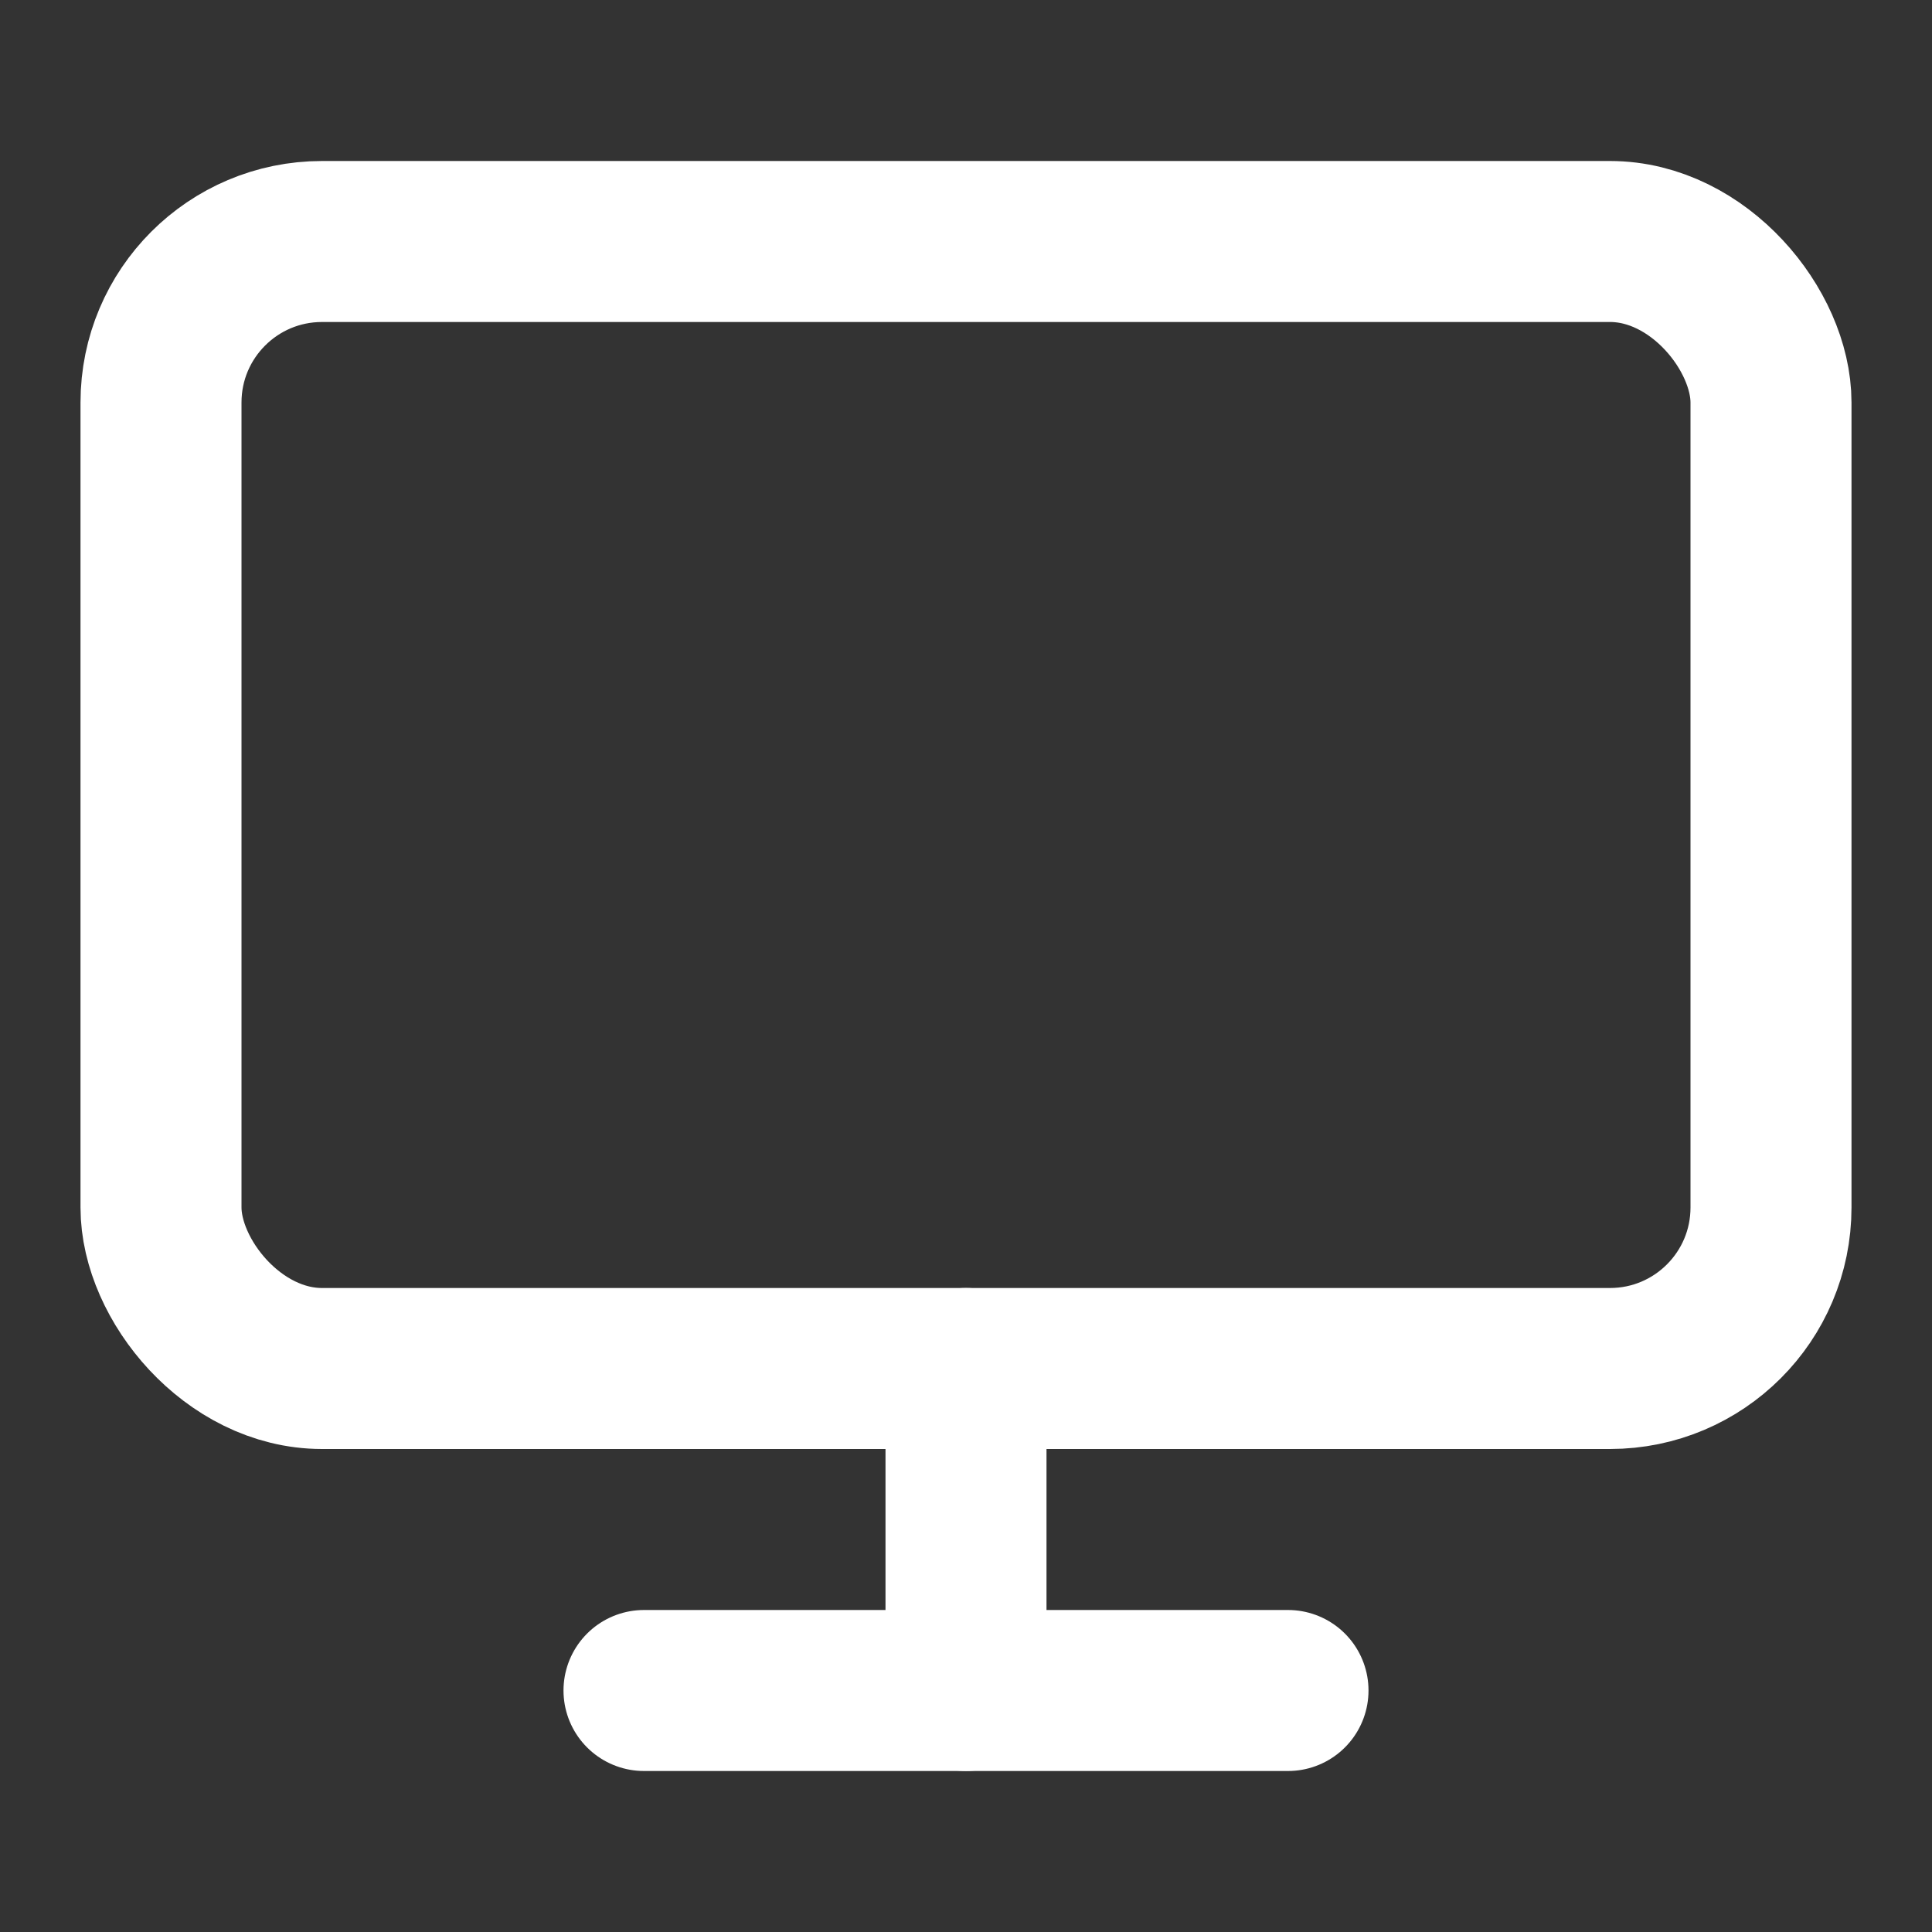
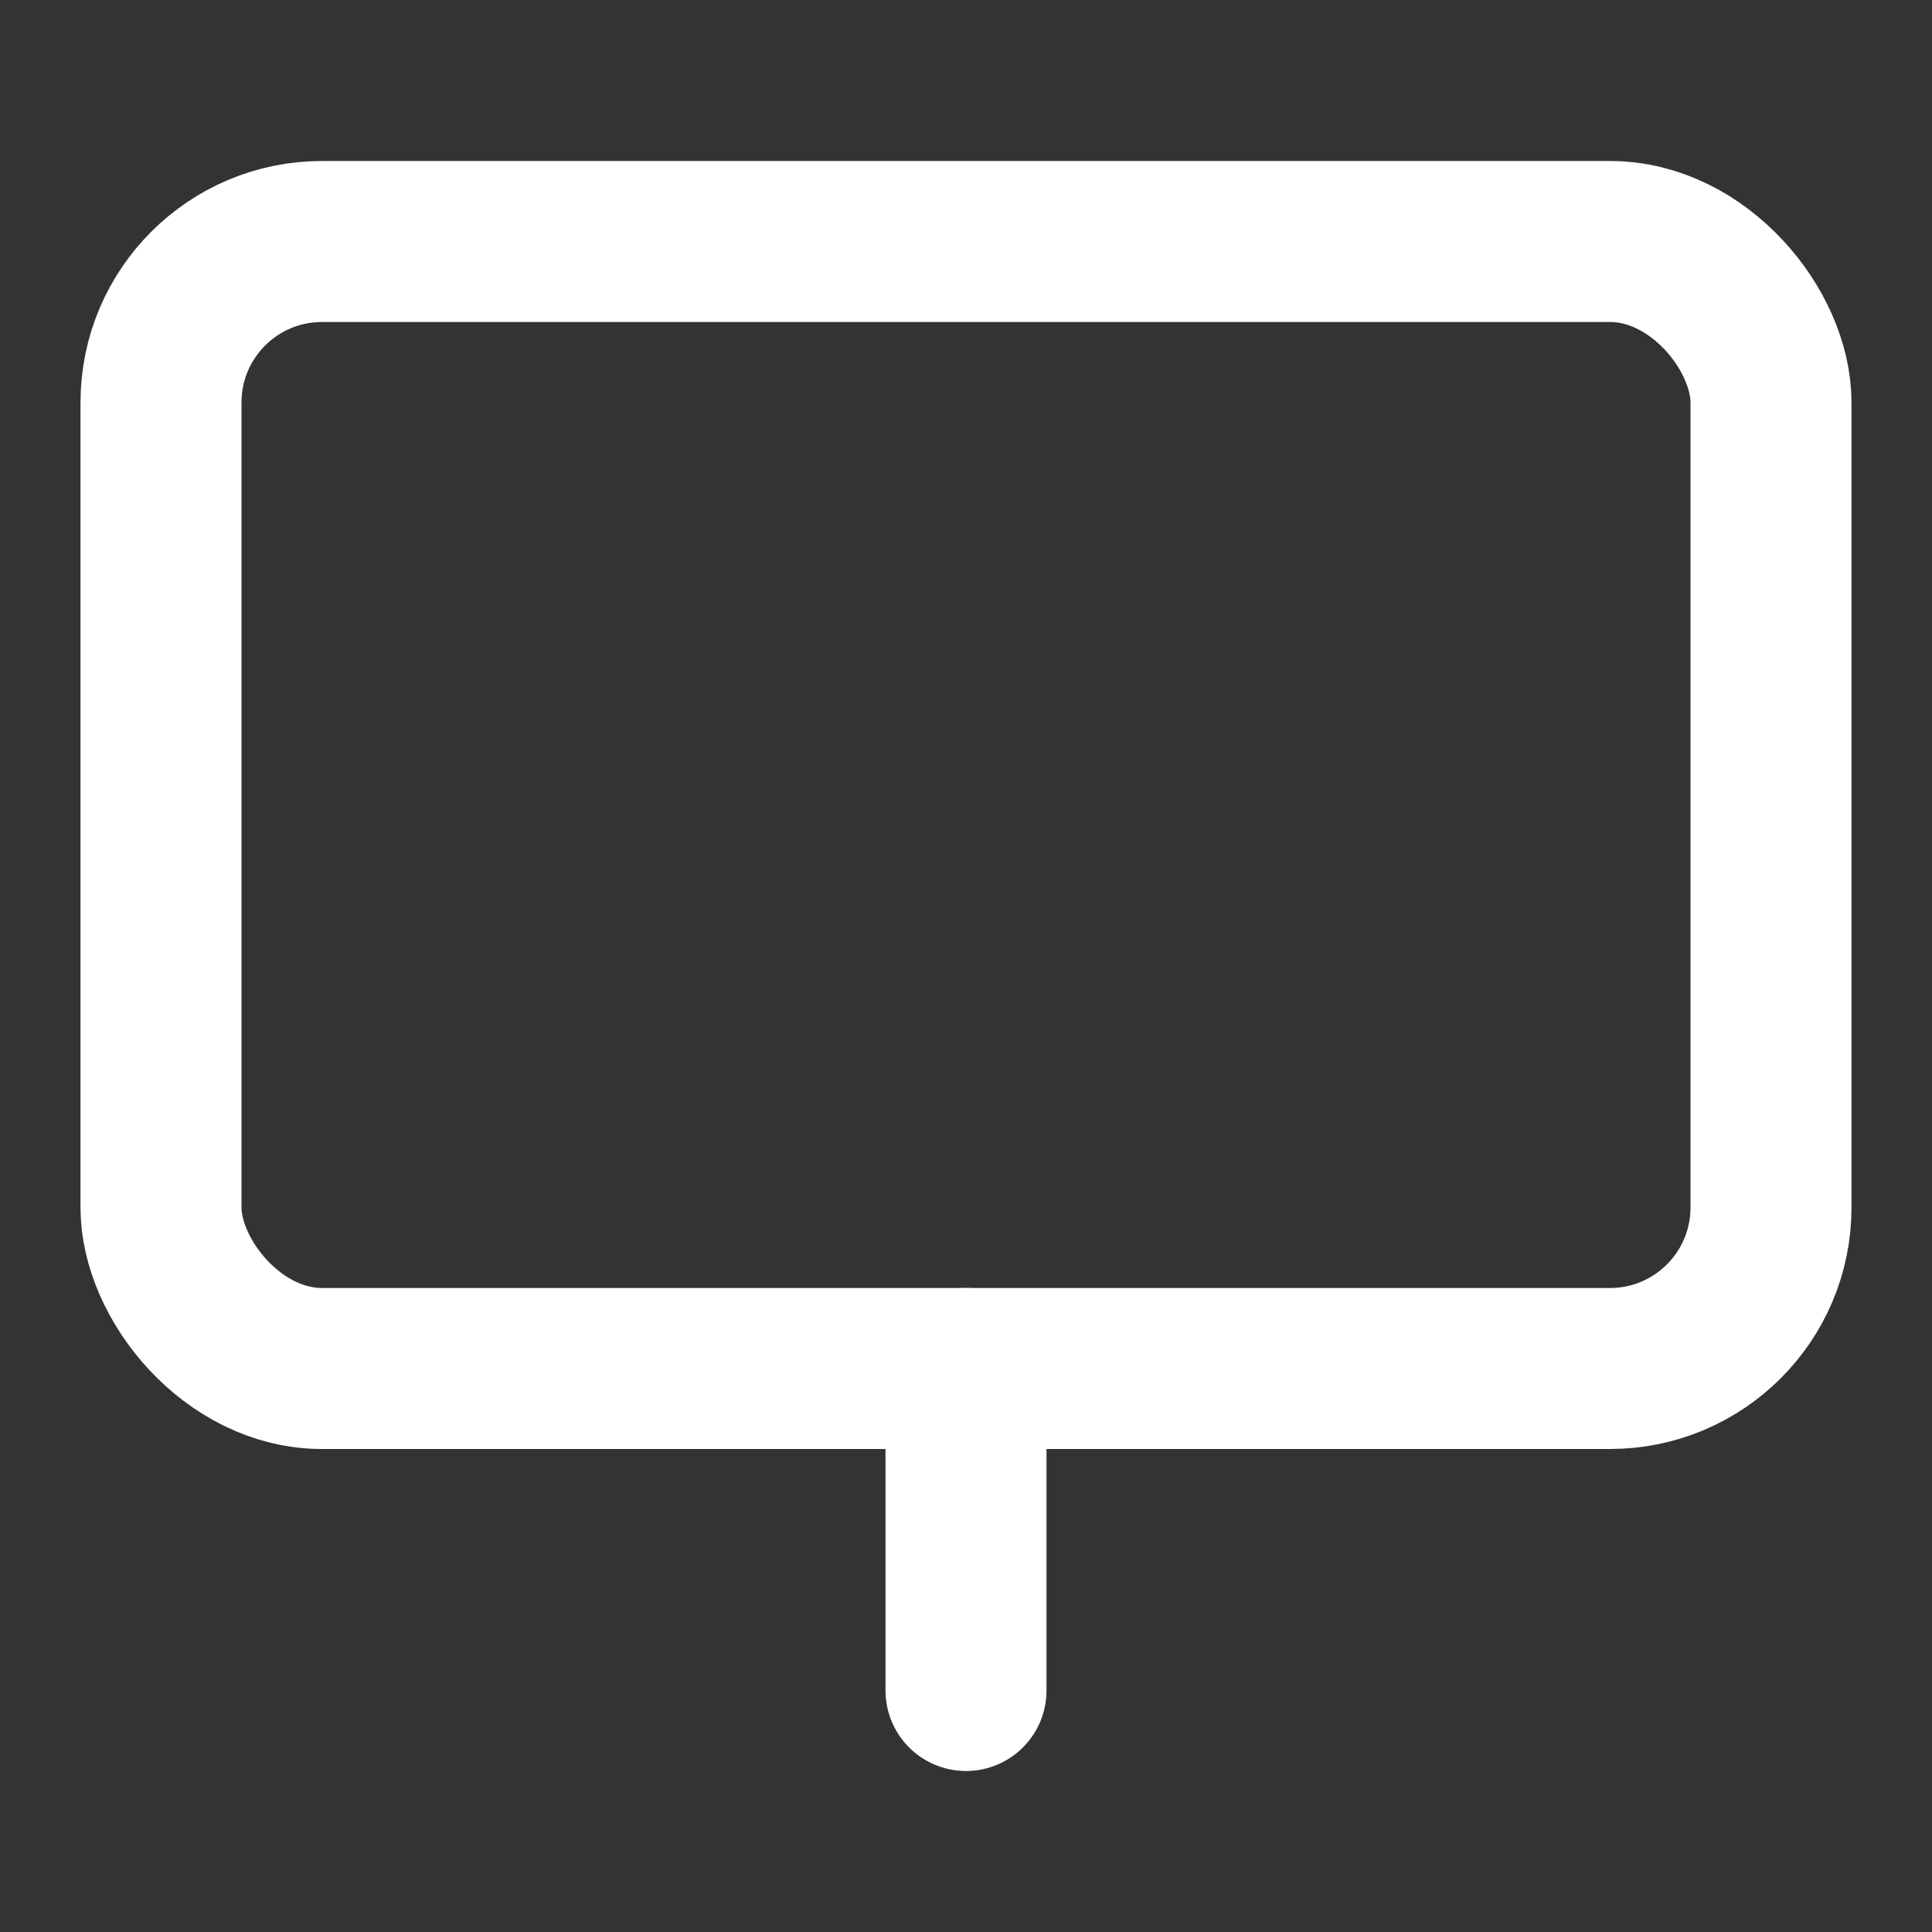
<svg xmlns="http://www.w3.org/2000/svg" viewBox="0 0 24 24" fill="none" stroke="white" stroke-width="2" stroke-linecap="round" stroke-linejoin="round" aria-hidden="true">
  <rect x="0" y="0" width="24" height="24" fill="#333333" stroke="none" />
  <rect width="20" height="14" x="2" y="3" rx="2" />
-   <line x1="8" x2="16" y1="21" y2="21" />
  <line x1="12" x2="12" y1="17" y2="21" />
</svg>